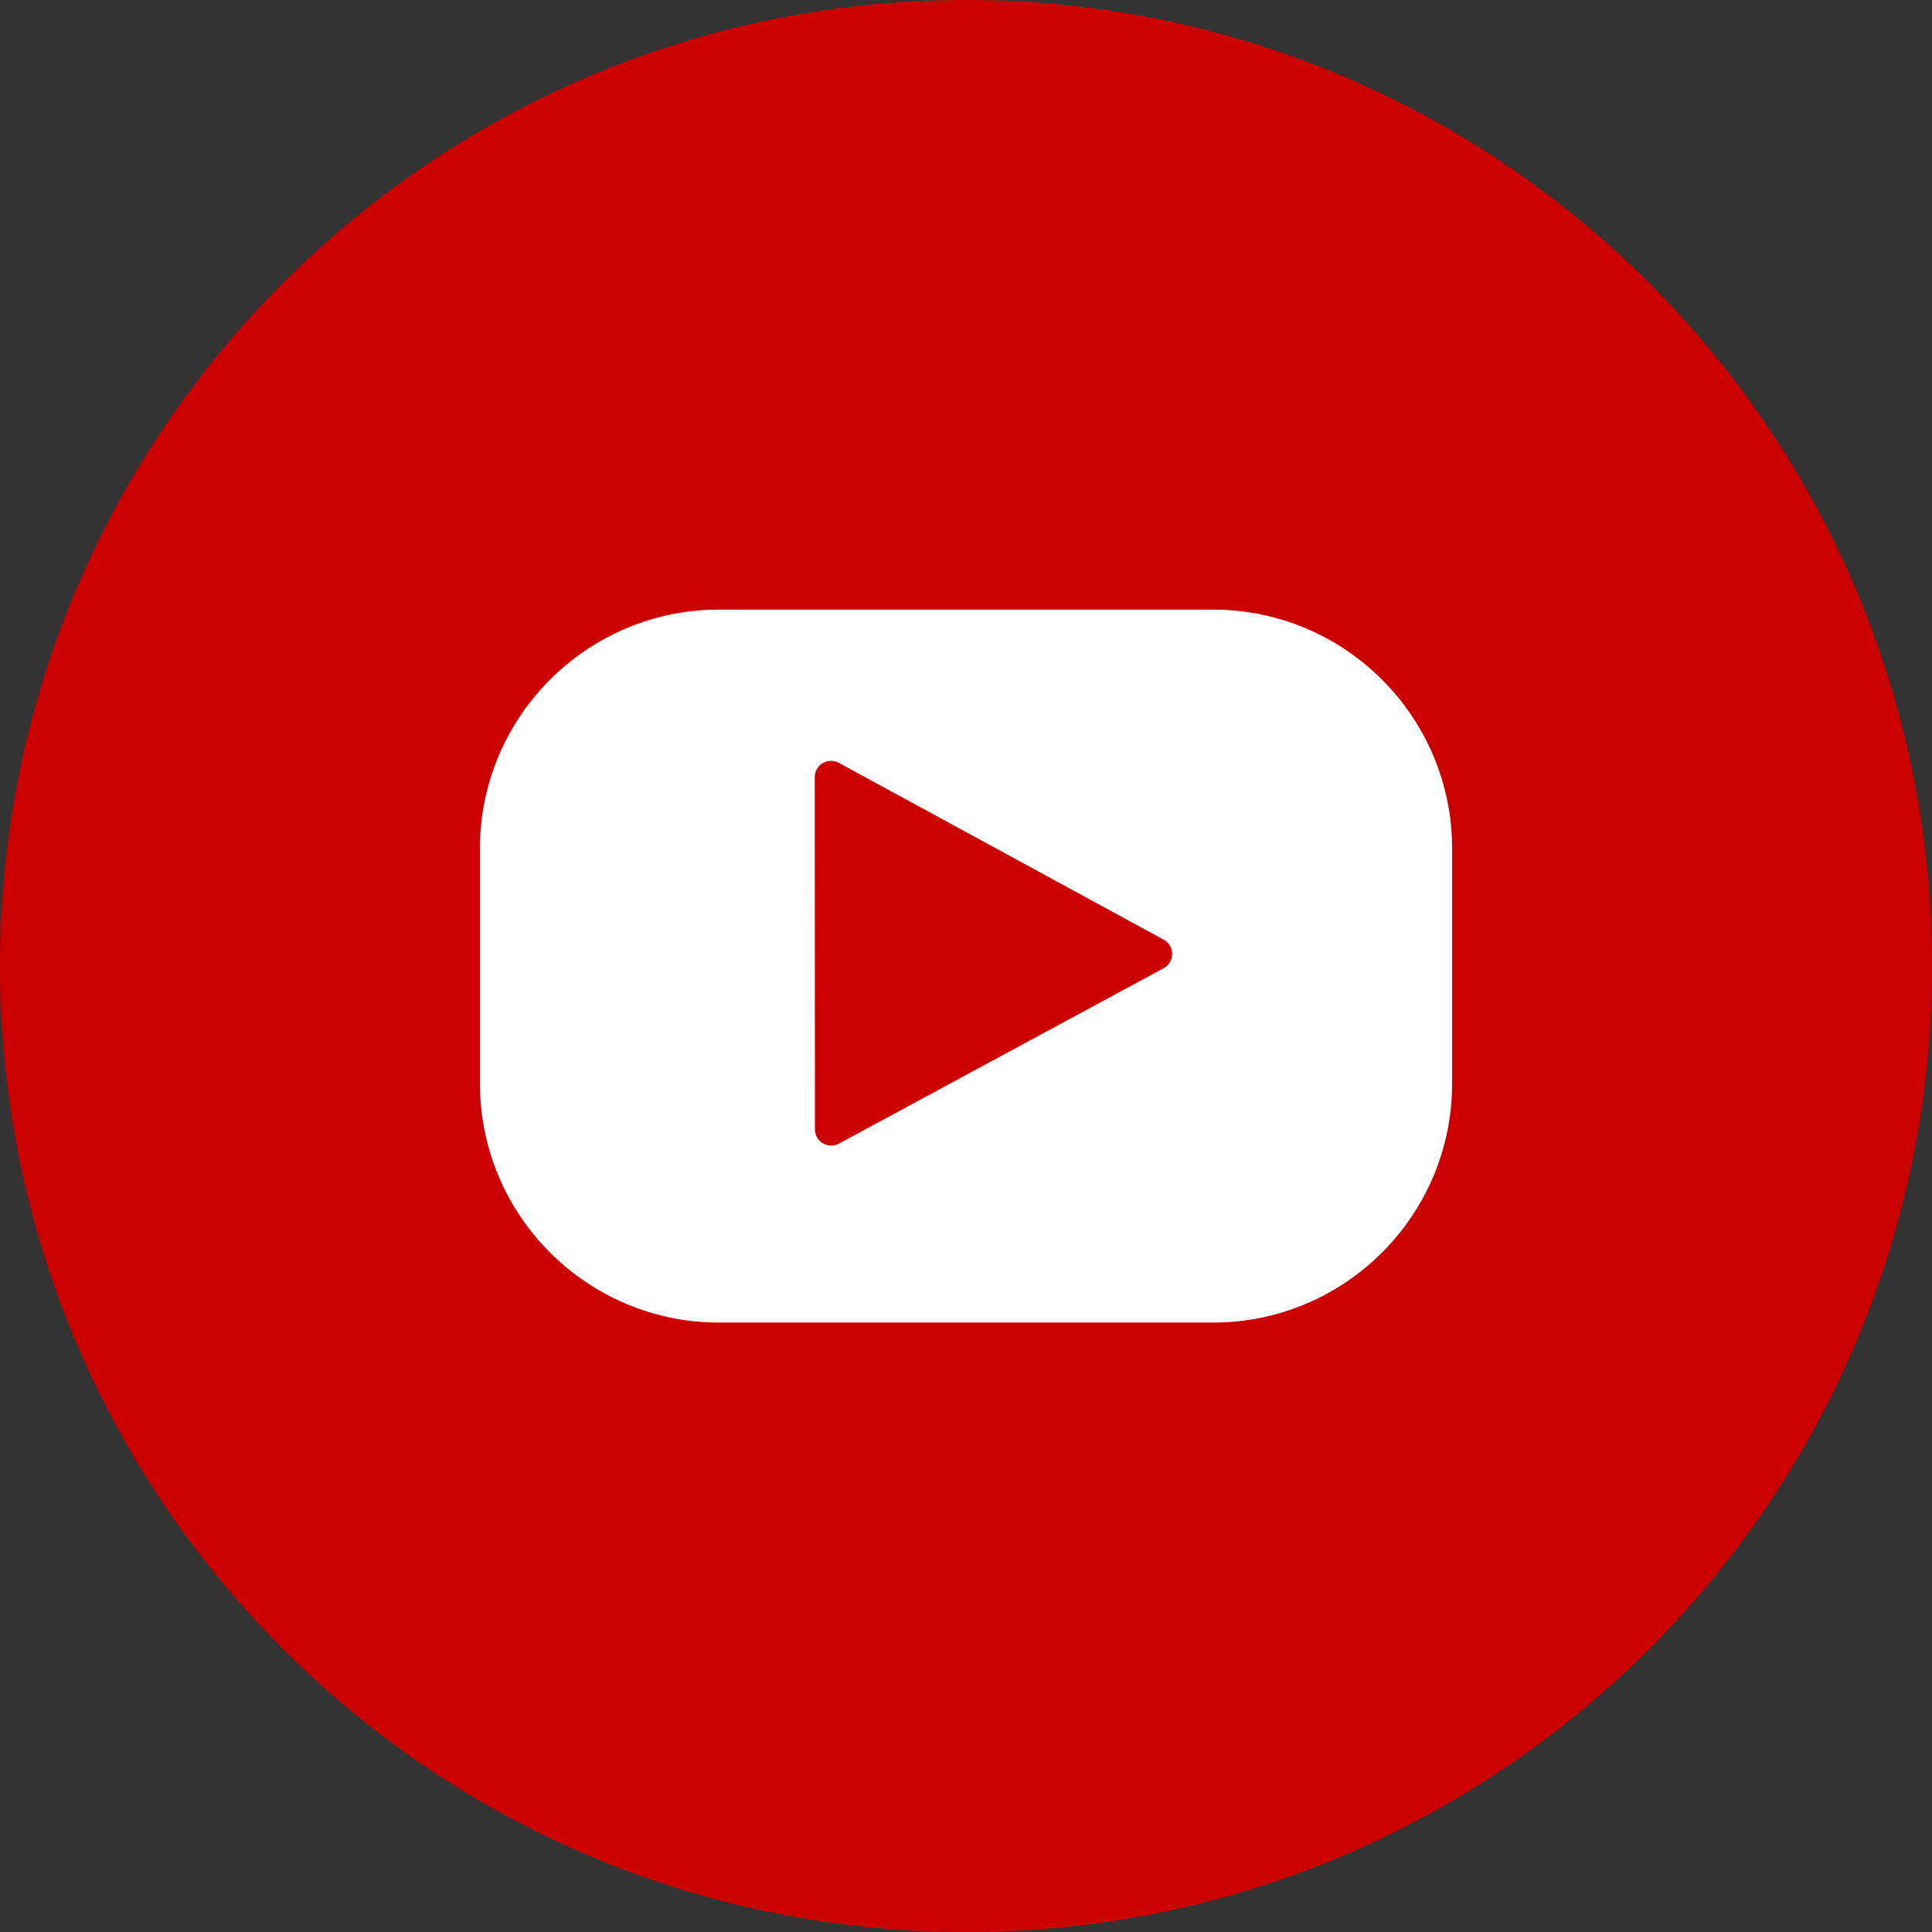
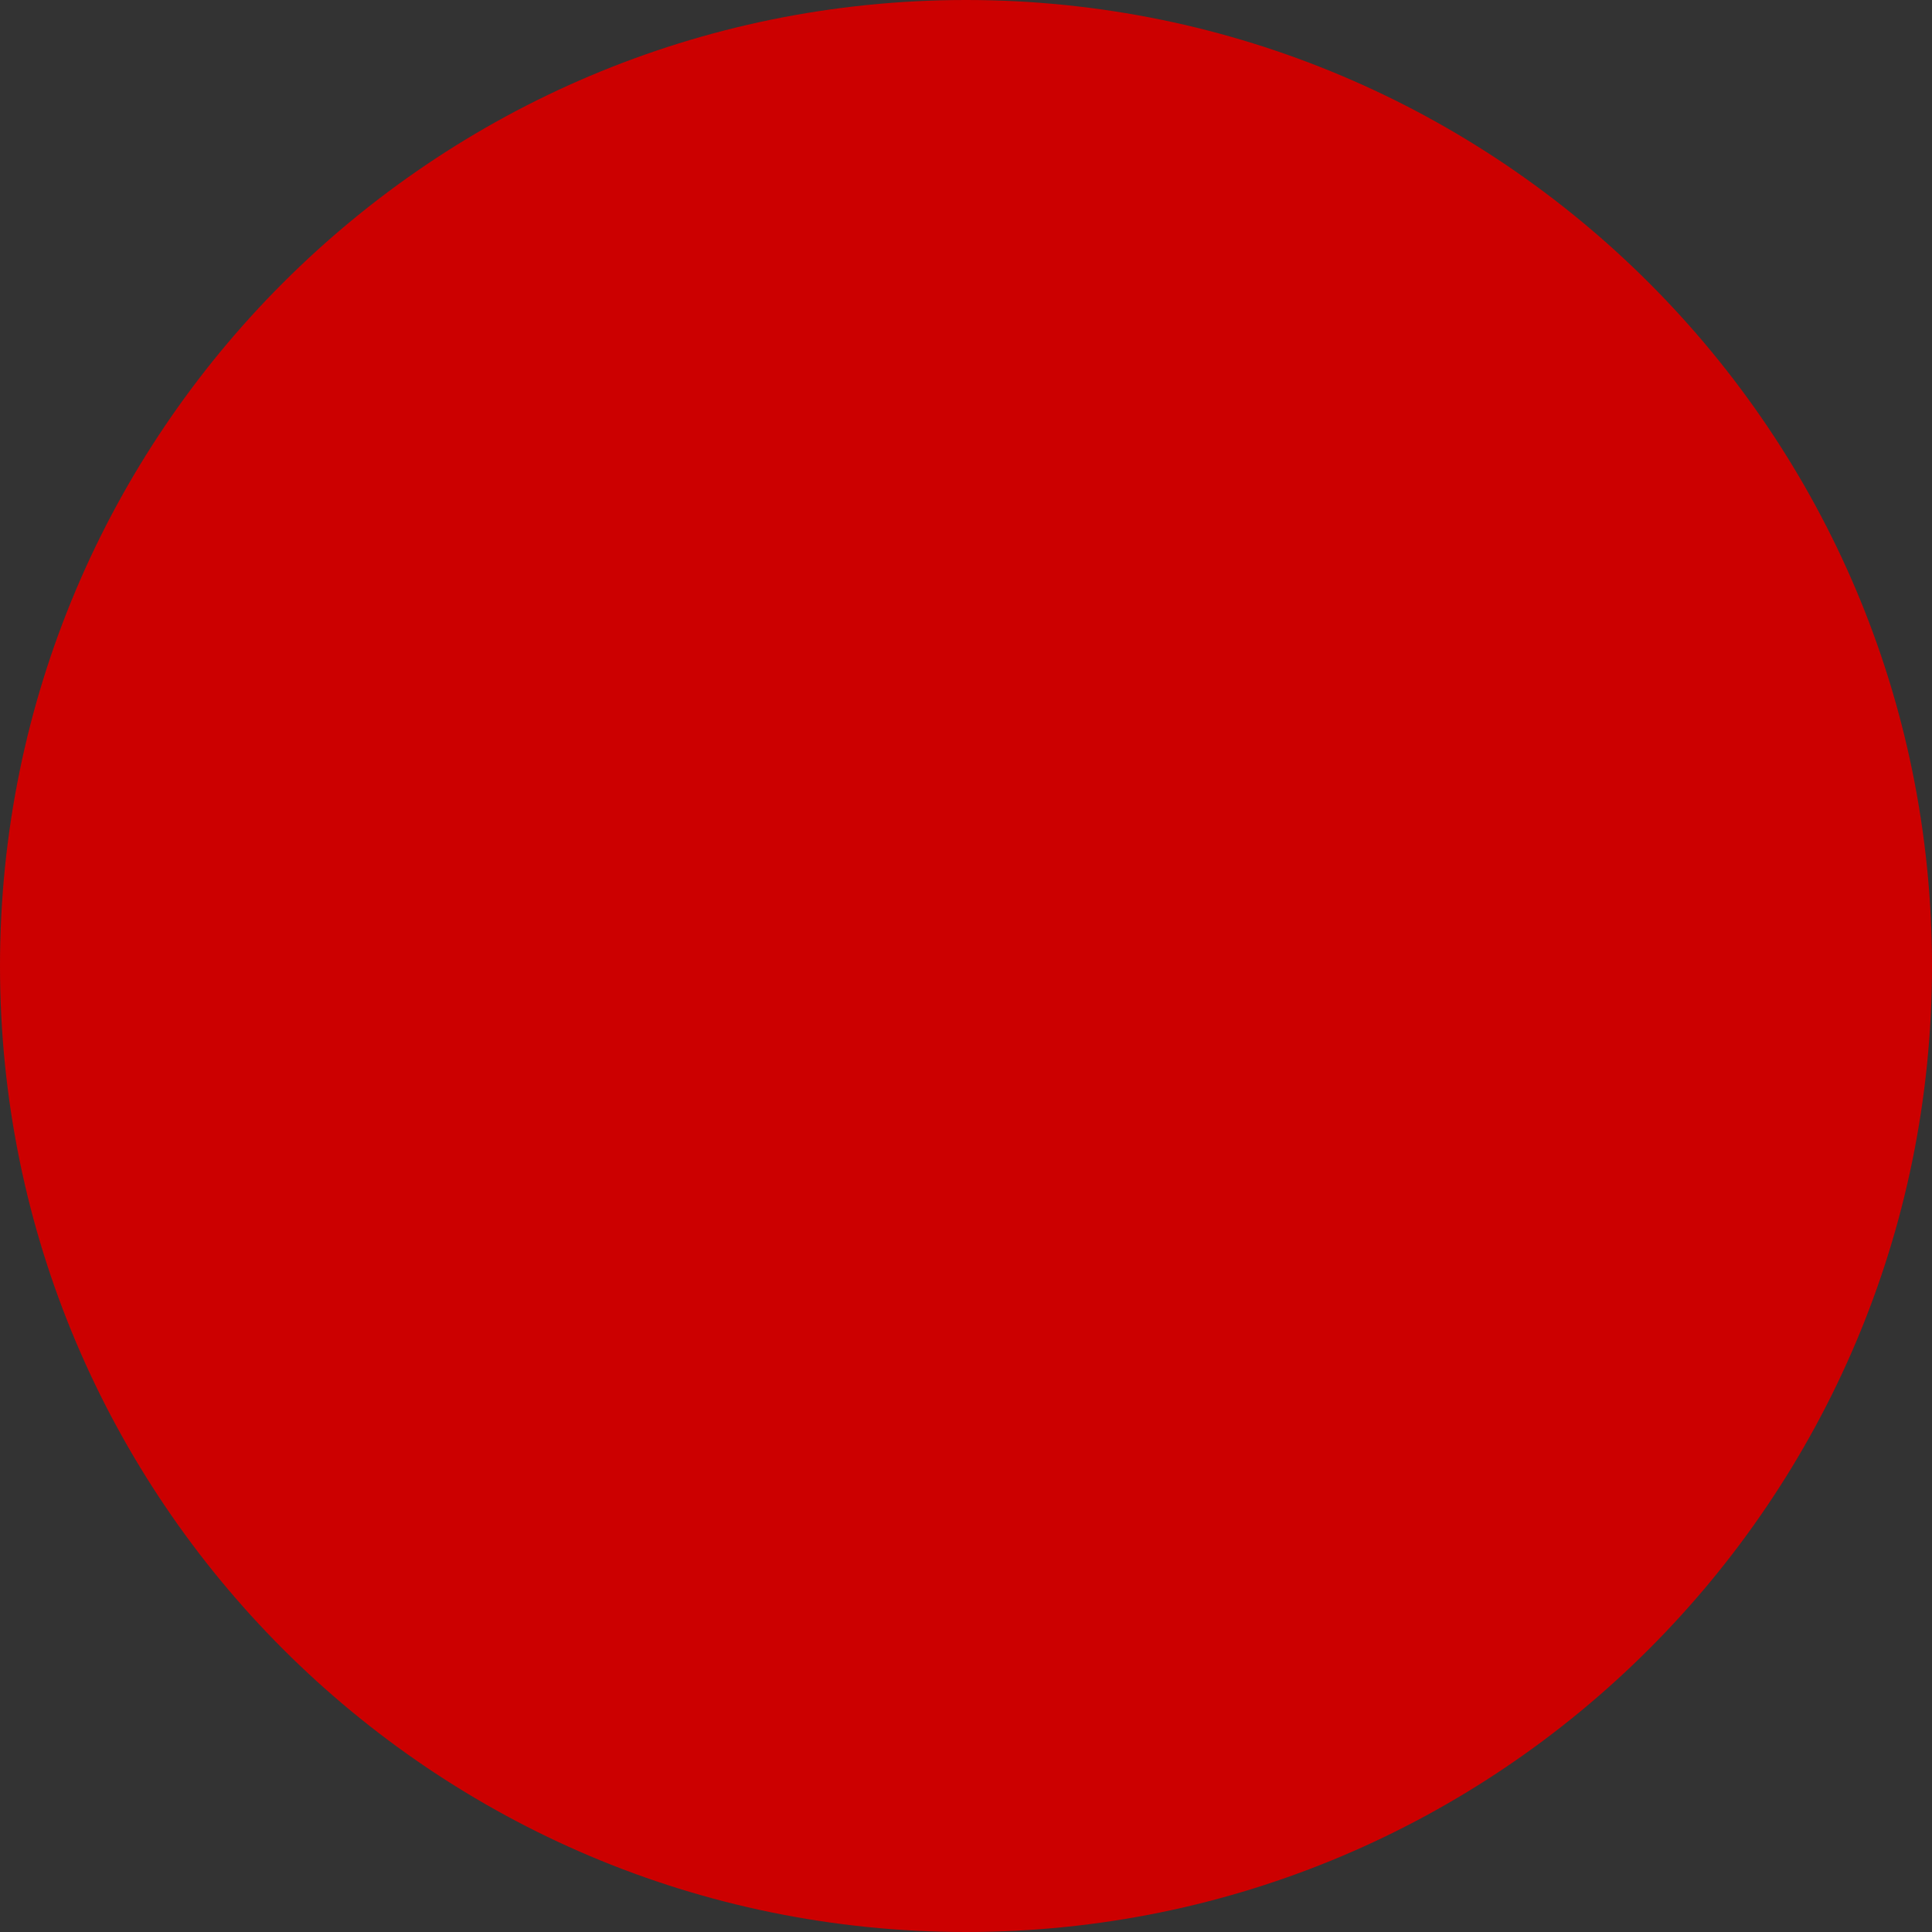
<svg xmlns="http://www.w3.org/2000/svg" width="32" height="32" viewBox="0 0 32 32" fill="none">
  <rect x="0" y="0" width="32" height="32" fill="#333333" stroke="none" />
-   <path d="M32 15.999C32 7.163 24.837 0 16 0C7.163 0 0 7.163 0 15.999C0 24.835 7.163 32 16 32C24.836 32 32 24.835 32 15.999Z" fill="#CC0000" />
-   <path d="M20.089 21.906H11.911C9.723 21.906 7.949 20.132 7.949 17.944V14.059C7.949 11.871 9.723 10.097 11.911 10.097H20.089C22.278 10.097 24.052 11.871 24.052 14.059V17.944C24.052 20.132 22.278 21.906 20.089 21.906Z" fill="white" />
+   <path d="M32 15.999C32 7.163 24.837 0 16 0C7.163 0 0 7.163 0 15.999C0 24.835 7.163 32 16 32C24.836 32 32 24.835 32 15.999" fill="#CC0000" />
  <path d="M19.273 16.037L13.895 18.942C13.716 19.039 13.498 18.909 13.498 18.705L13.495 12.872C13.495 12.667 13.714 12.537 13.894 12.635L19.273 15.563C19.461 15.665 19.461 15.935 19.273 16.037Z" fill="#CC0000" />
</svg>